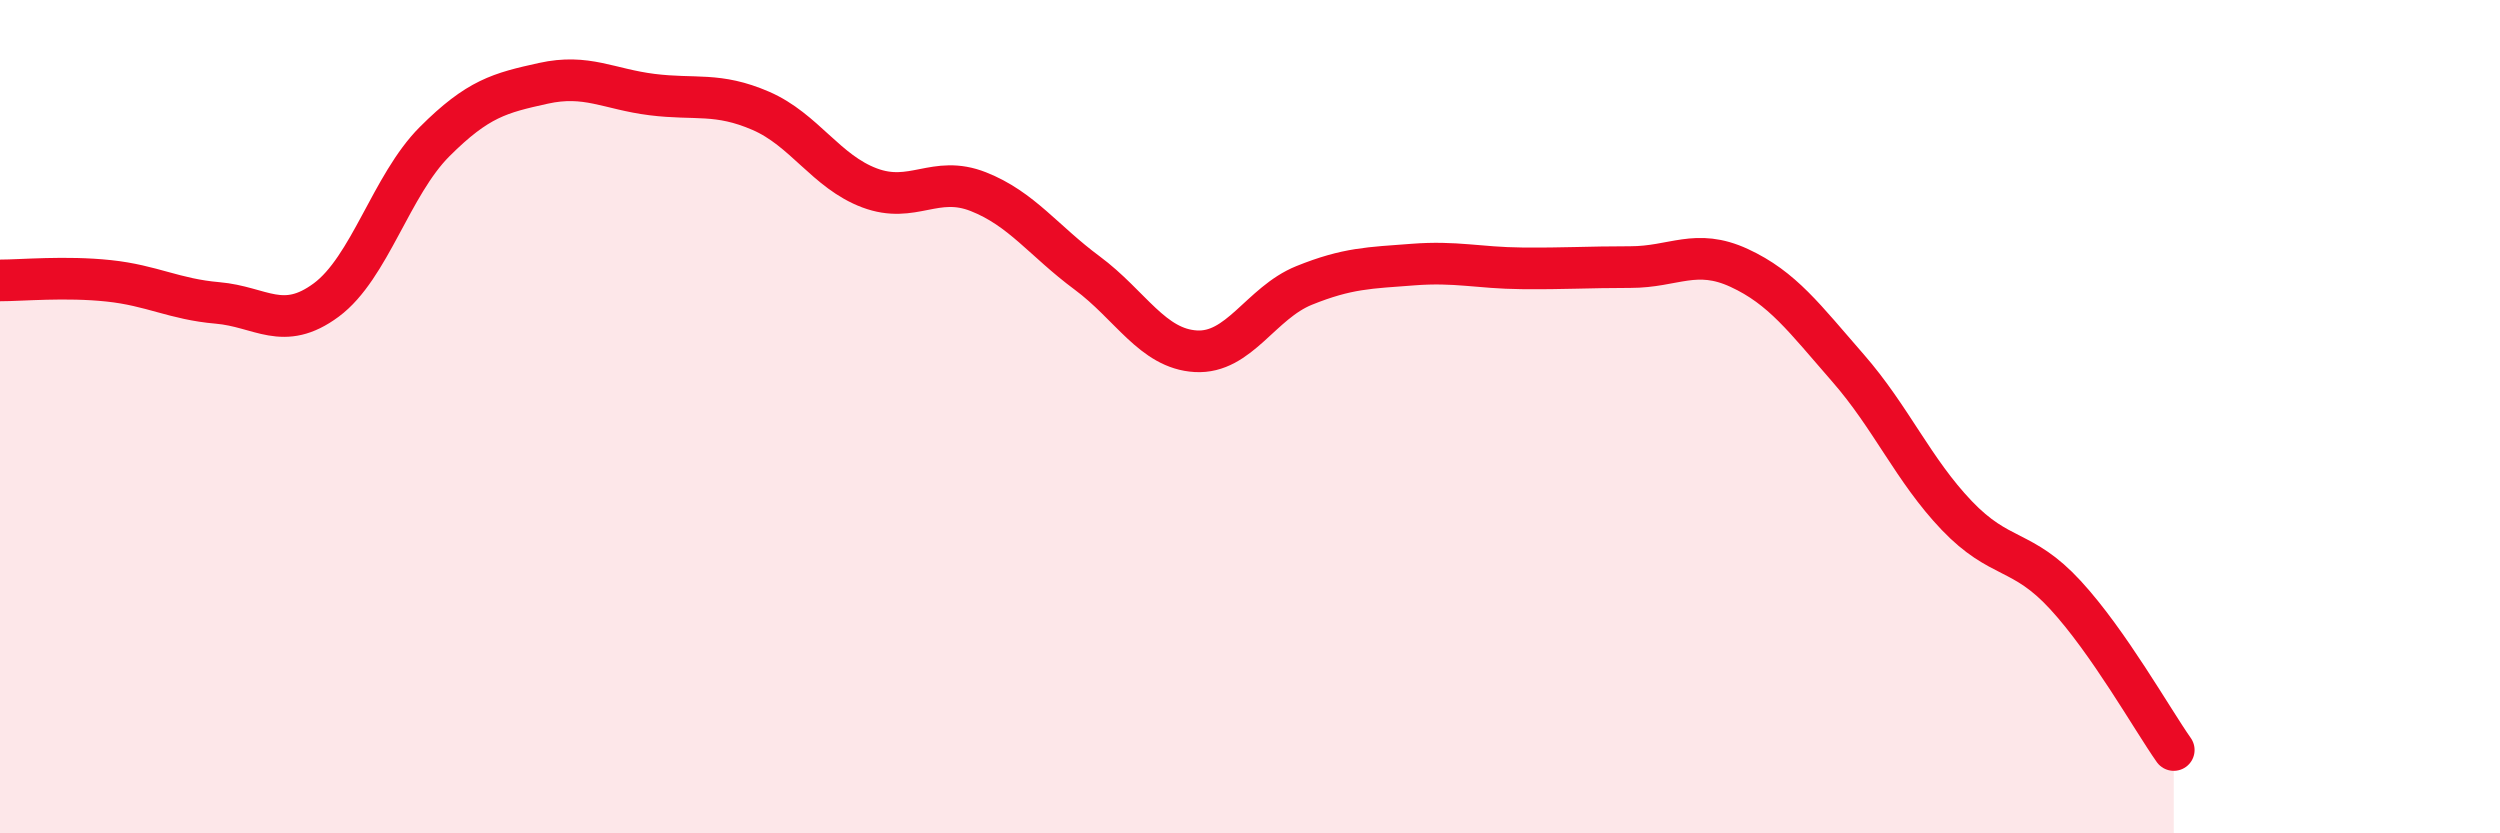
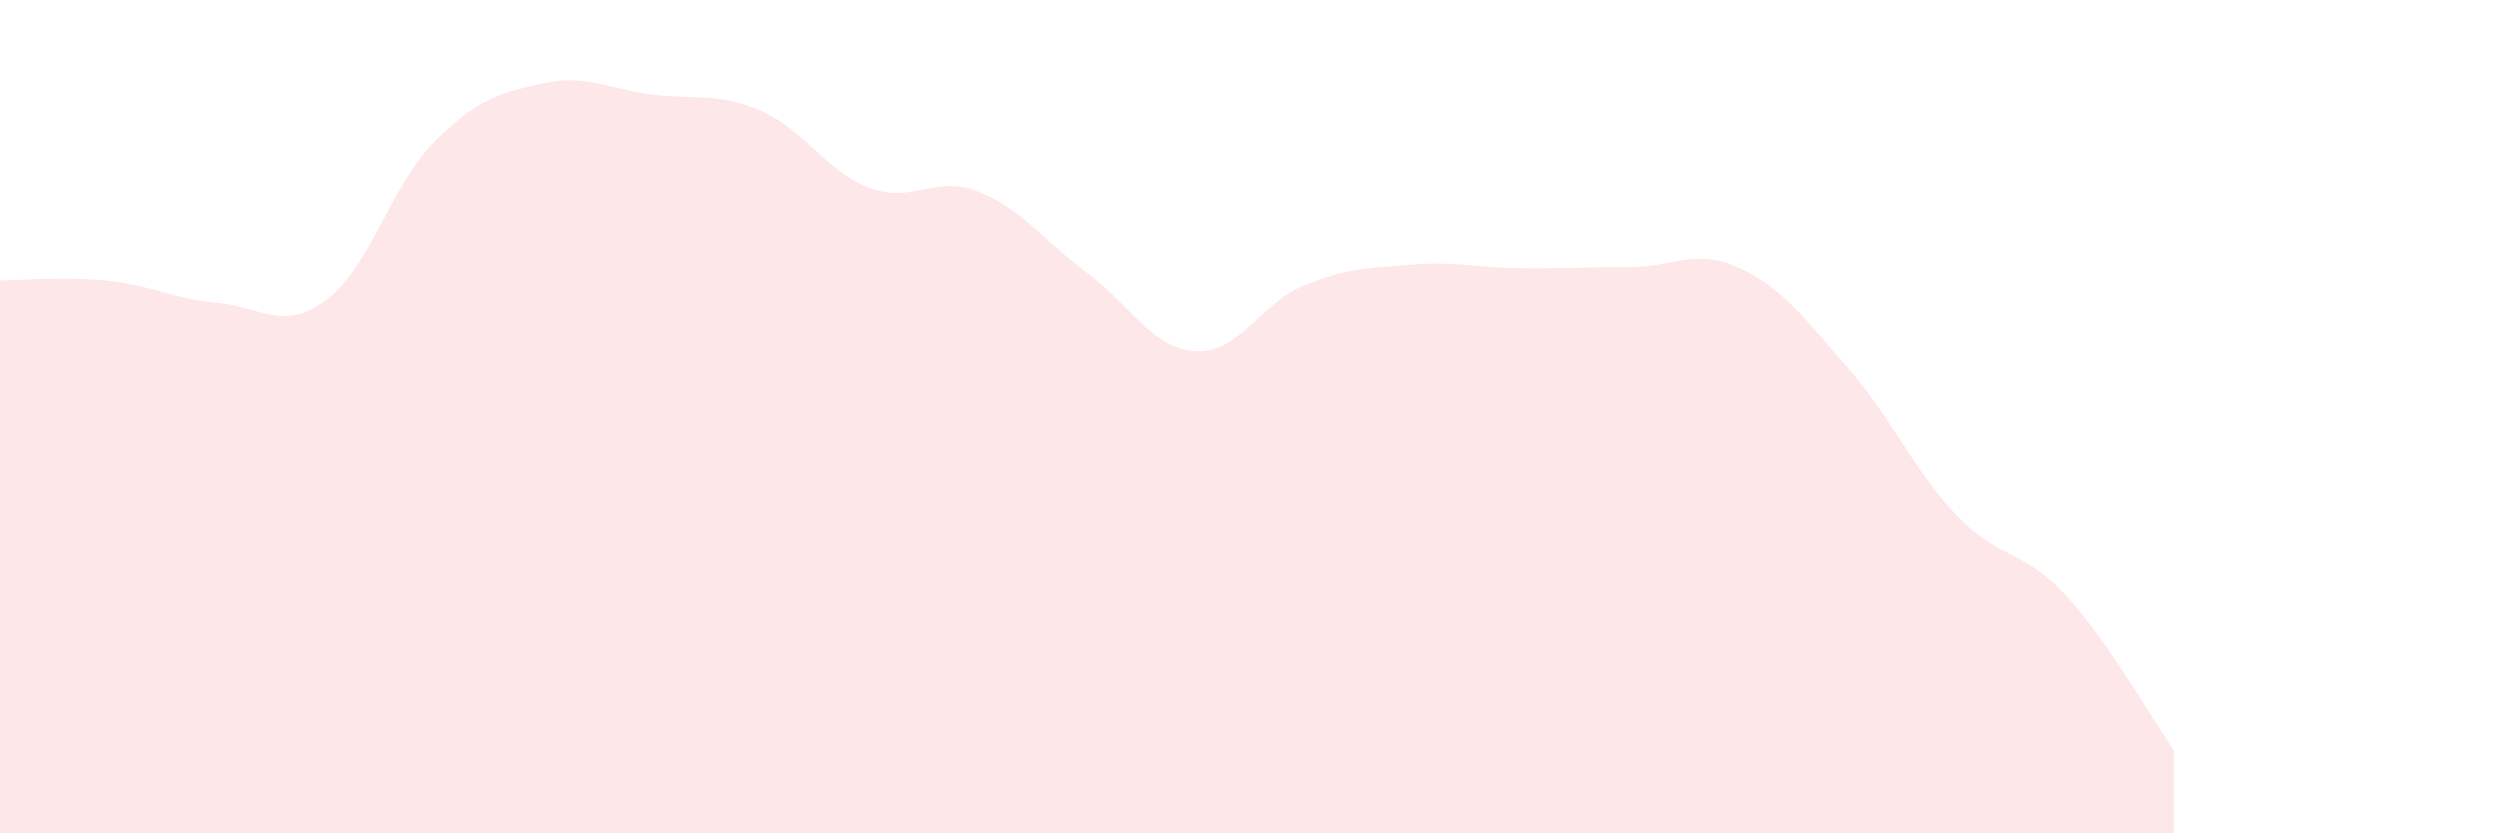
<svg xmlns="http://www.w3.org/2000/svg" width="60" height="20" viewBox="0 0 60 20">
  <path d="M 0,6.73 C 0.52,6.73 1.57,6.63 2.61,6.74 C 3.65,6.85 4.18,7.18 5.22,7.27 C 6.26,7.36 6.79,7.97 7.83,7.2 C 8.87,6.43 9.39,4.44 10.43,3.4 C 11.47,2.36 12,2.23 13.04,2 C 14.08,1.77 14.61,2.14 15.65,2.27 C 16.69,2.4 17.22,2.21 18.26,2.66 C 19.3,3.11 19.83,4.12 20.87,4.51 C 21.91,4.9 22.44,4.19 23.48,4.6 C 24.52,5.01 25.05,5.78 26.09,6.55 C 27.13,7.32 27.66,8.37 28.7,8.43 C 29.74,8.49 30.26,7.27 31.3,6.85 C 32.34,6.43 32.87,6.43 33.91,6.35 C 34.95,6.27 35.48,6.43 36.52,6.44 C 37.56,6.45 38.09,6.41 39.13,6.41 C 40.17,6.41 40.7,5.95 41.74,6.43 C 42.78,6.91 43.31,7.64 44.35,8.83 C 45.39,10.02 45.92,11.28 46.96,12.37 C 48,13.46 48.53,13.15 49.57,14.28 C 50.61,15.41 51.65,17.26 52.17,18L52.17 20L0 20Z" fill="#EB0A25" opacity="0.1" stroke-linecap="round" stroke-linejoin="round" />
-   <path d="M 0,6.73 C 0.52,6.73 1.57,6.63 2.61,6.74 C 3.65,6.85 4.18,7.18 5.22,7.27 C 6.26,7.36 6.79,7.97 7.83,7.2 C 8.87,6.43 9.39,4.44 10.43,3.4 C 11.47,2.36 12,2.23 13.04,2 C 14.08,1.77 14.61,2.14 15.65,2.27 C 16.69,2.4 17.22,2.21 18.26,2.66 C 19.3,3.11 19.83,4.12 20.87,4.51 C 21.91,4.9 22.44,4.19 23.48,4.6 C 24.52,5.01 25.05,5.78 26.09,6.55 C 27.13,7.32 27.66,8.37 28.7,8.43 C 29.74,8.49 30.26,7.27 31.3,6.85 C 32.34,6.43 32.87,6.43 33.91,6.35 C 34.95,6.27 35.48,6.43 36.52,6.44 C 37.56,6.45 38.09,6.41 39.13,6.41 C 40.17,6.41 40.7,5.95 41.74,6.43 C 42.78,6.91 43.31,7.64 44.35,8.83 C 45.39,10.02 45.92,11.28 46.96,12.37 C 48,13.46 48.53,13.15 49.57,14.28 C 50.61,15.41 51.65,17.26 52.17,18" stroke="#EB0A25" stroke-width="1" fill="none" stroke-linecap="round" stroke-linejoin="round" />
</svg>